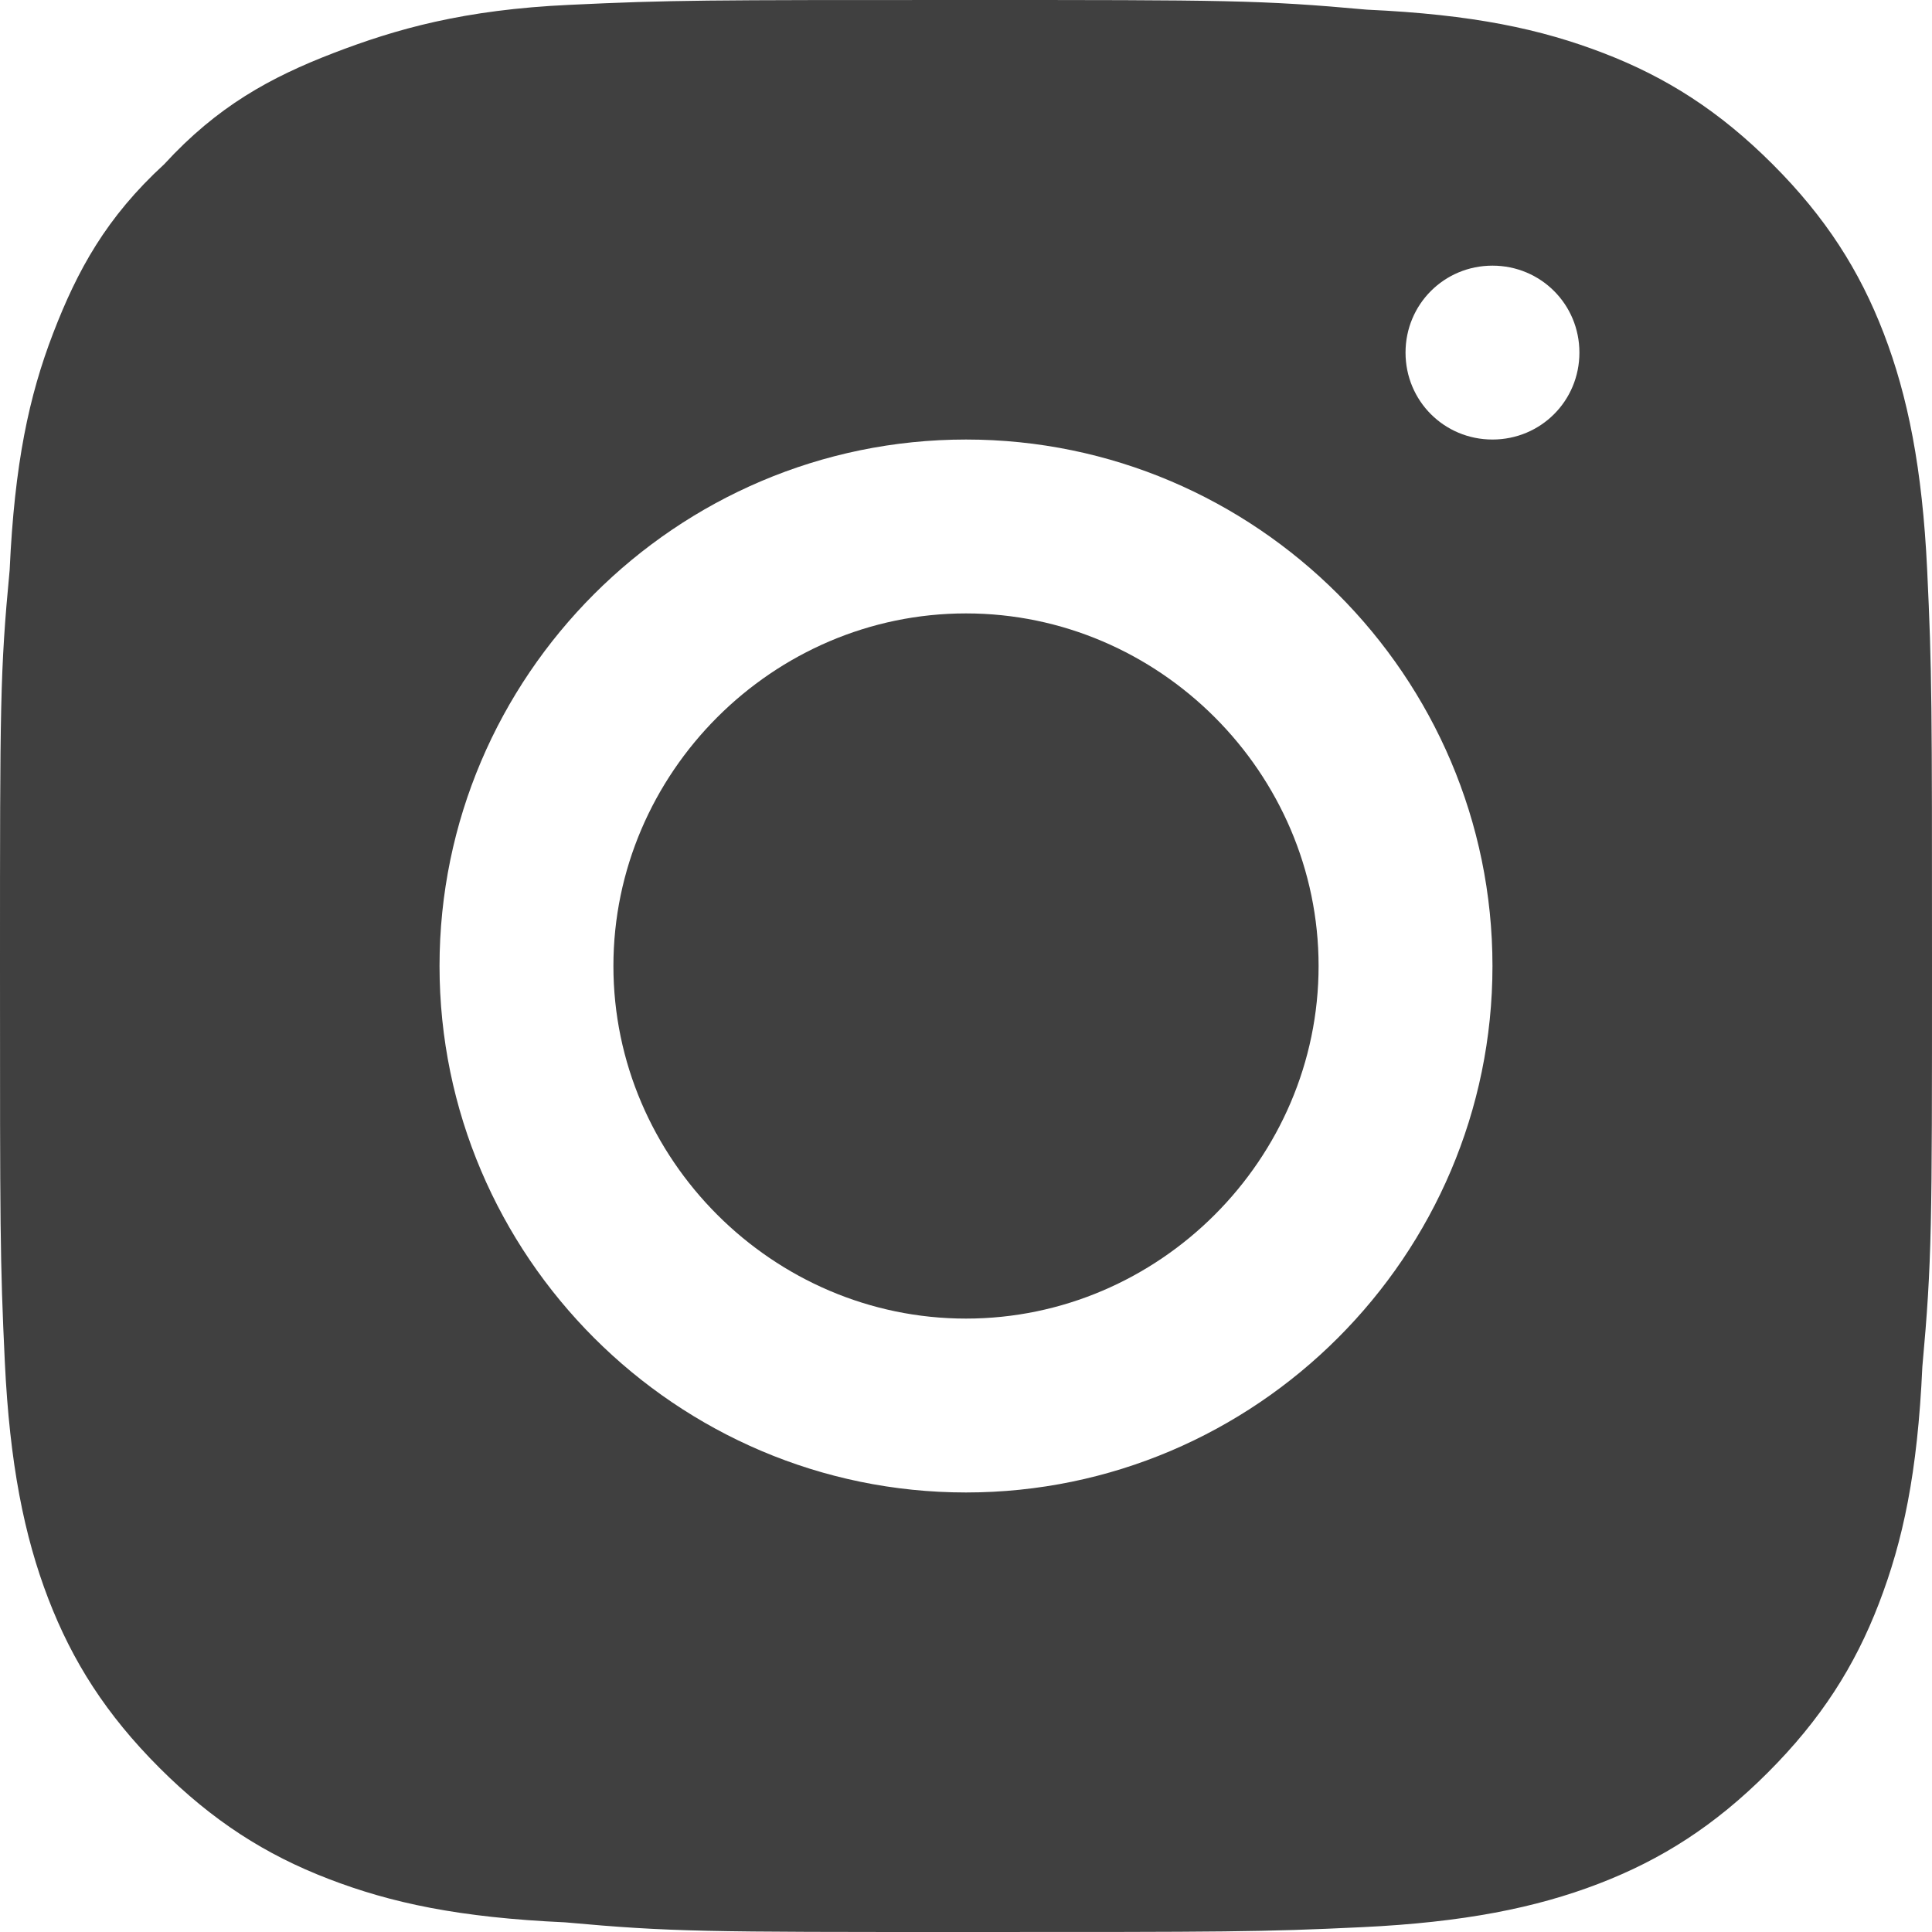
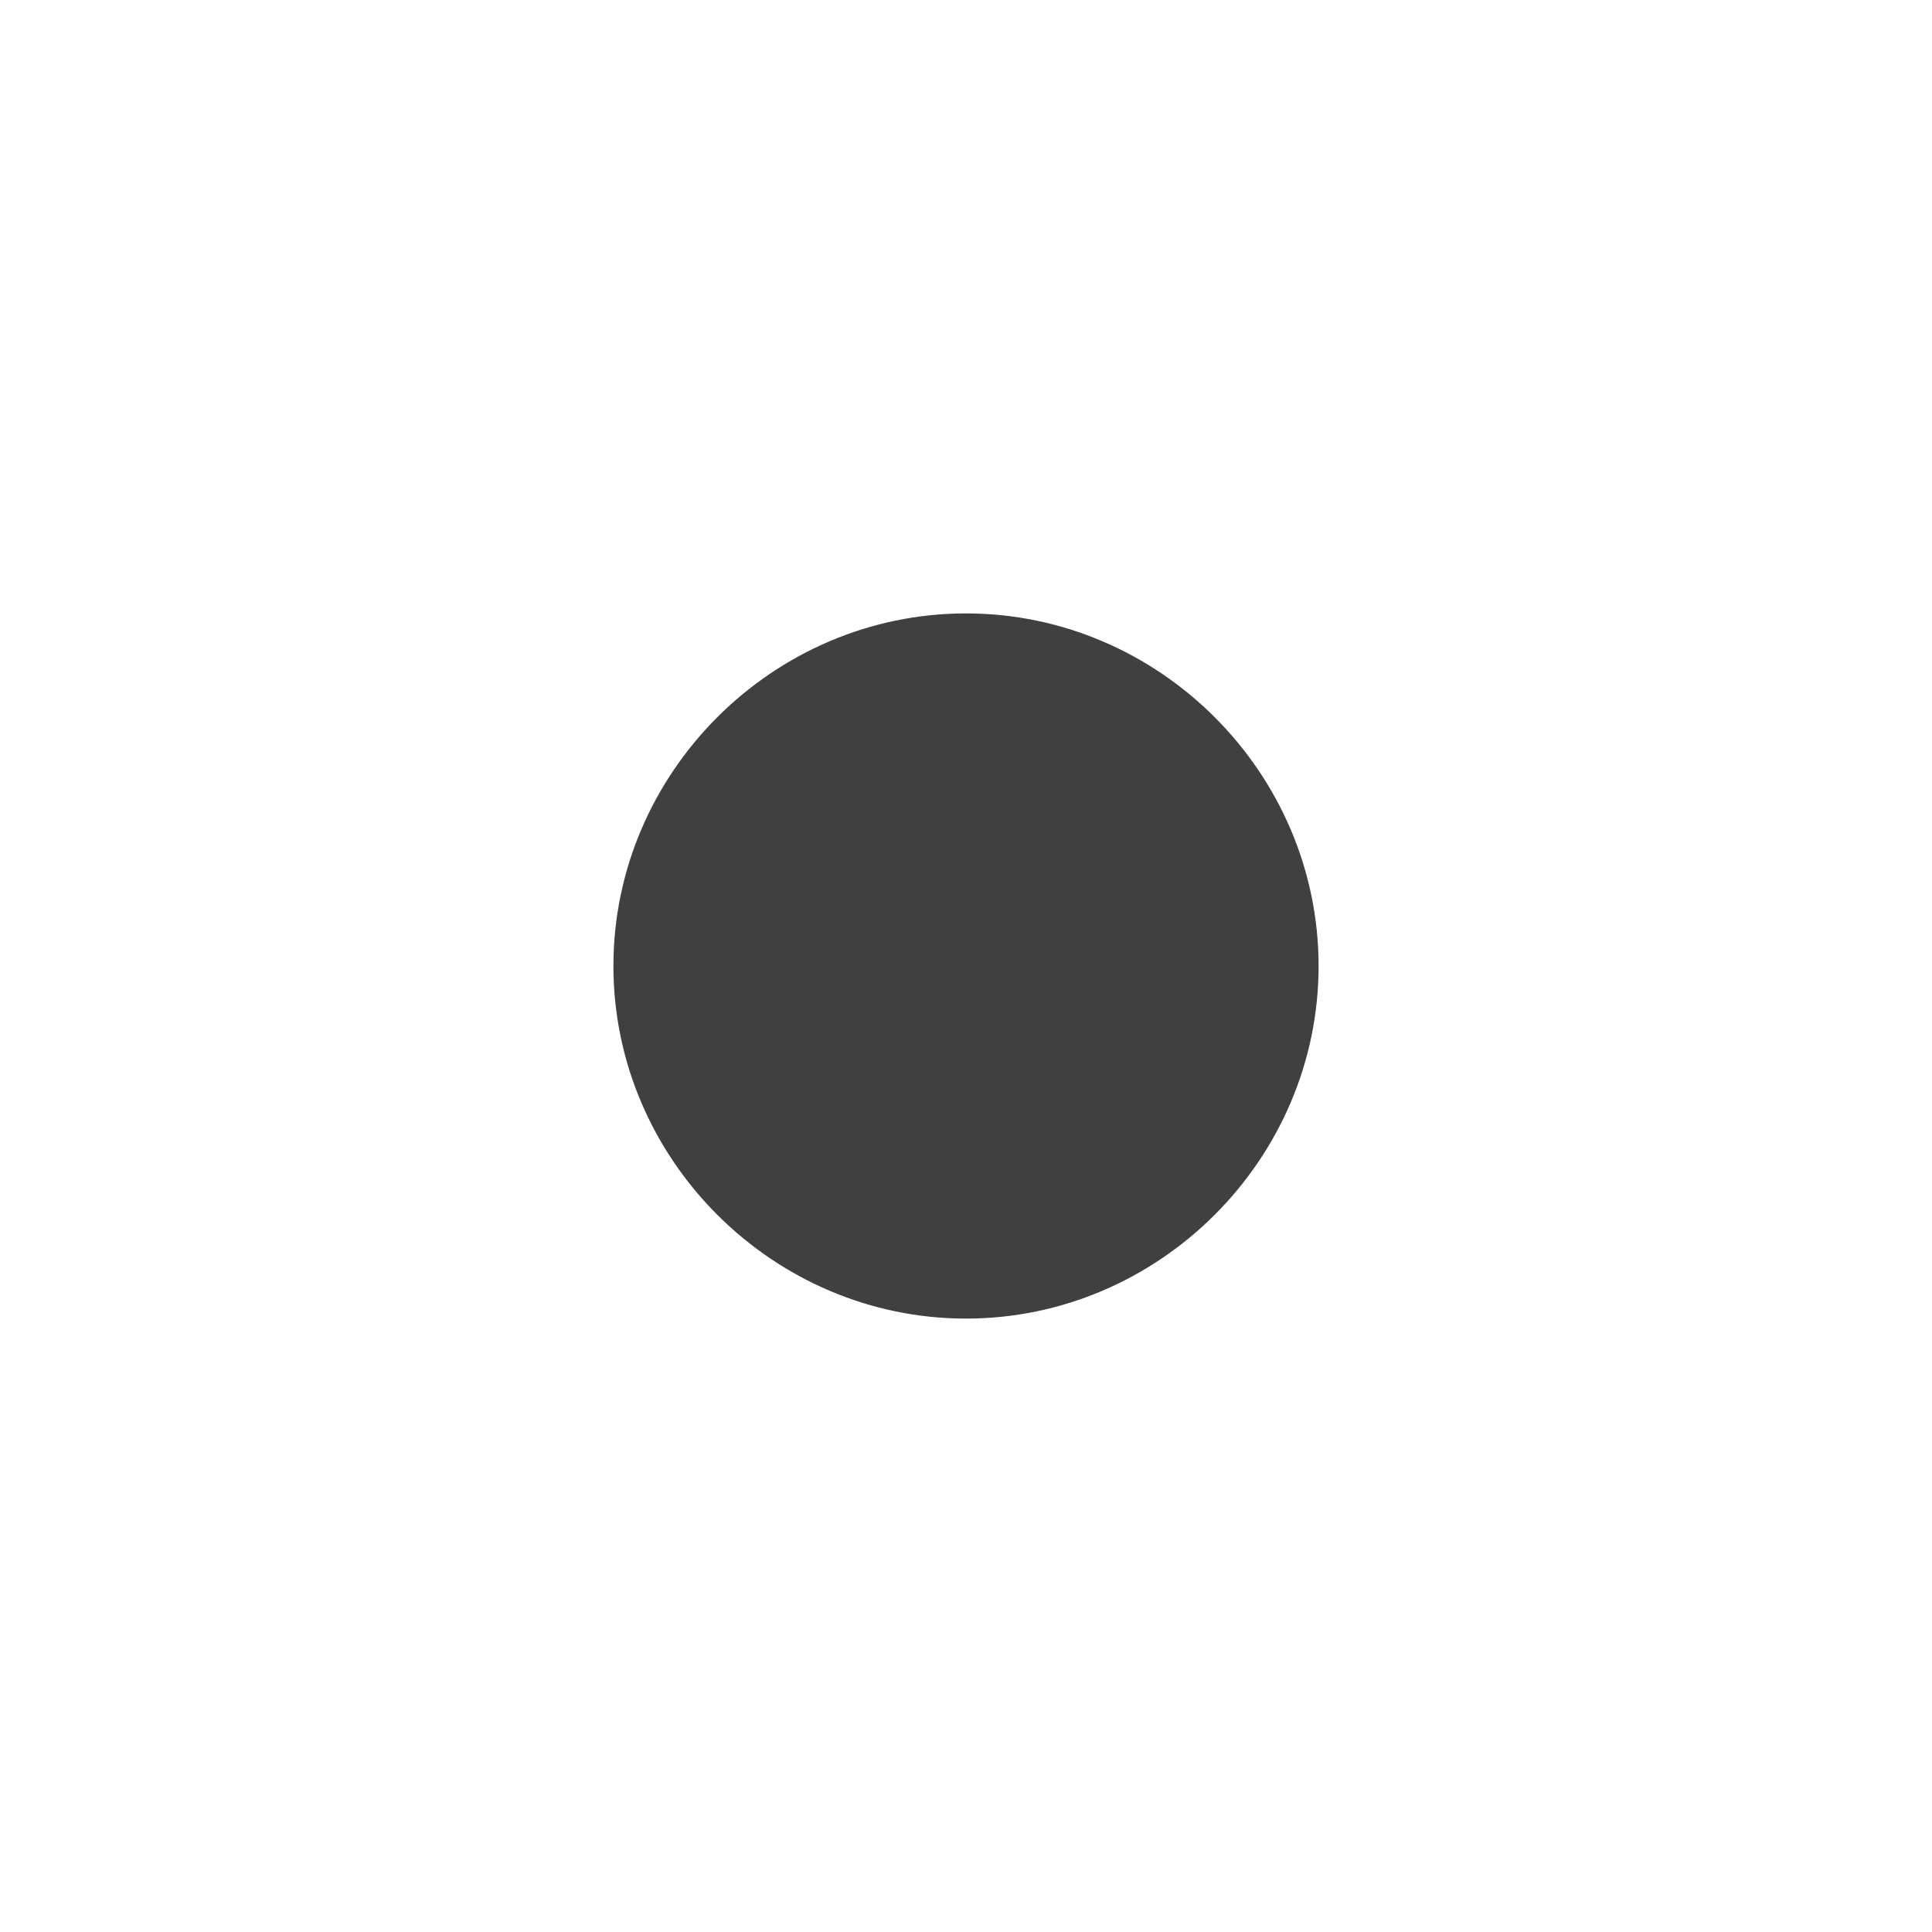
<svg xmlns="http://www.w3.org/2000/svg" id="Camada_1" x="0px" y="0px" viewBox="0 0 40 40" style="enable-background:new 0 0 40 40;" xml:space="preserve">
  <path style="fill:#404040;" d="M20,12.7c-4,0-7.3,3.3-7.3,7.3s3.3,7.3,7.3,7.3s7.3-3.3,7.3-7.3S24,12.7,20,12.7z" />
-   <path style="fill-rule:evenodd;clip-rule:evenodd;fill:#404040;" d="M20,0c-5.4,0-6.1,0-8.2,0.1C9.6,0.2,8.2,0.6,6.9,1.1 C5.6,1.6,4.5,2.2,3.4,3.4C2.2,4.5,1.6,5.6,1.1,6.9c-0.5,1.3-0.8,2.7-0.9,4.9C0,13.9,0,14.6,0,20s0,6.1,0.1,8.2 c0.1,2.1,0.4,3.6,0.9,4.9c0.5,1.3,1.2,2.4,2.3,3.5c1.1,1.1,2.2,1.8,3.5,2.3c1.3,0.5,2.7,0.8,4.9,0.9C13.9,40,14.6,40,20,40 s6.1,0,8.2-0.1c2.1-0.1,3.6-0.4,4.9-0.9c1.3-0.5,2.4-1.2,3.5-2.3c1.1-1.1,1.8-2.2,2.3-3.5c0.5-1.3,0.8-2.7,0.9-4.9 C40,26.1,40,25.4,40,20s0-6.1-0.1-8.2c-0.1-2.1-0.4-3.6-0.9-4.9c-0.5-1.3-1.2-2.4-2.3-3.5c-1.1-1.1-2.2-1.8-3.5-2.3 c-1.3-0.5-2.7-0.8-4.9-0.9C26.1,0,25.4,0,20,0z M9.1,20C9.1,14,14,9.1,20,9.1S30.9,14,30.9,20S26,30.9,20,30.9S9.1,26,9.1,20z  M30.9,9.1c1,0,1.8-0.8,1.8-1.8s-0.8-1.8-1.8-1.8c-1,0-1.8,0.8-1.8,1.8S29.9,9.1,30.9,9.1z" />
  <g />
  <g />
  <g />
  <g />
  <g />
  <g />
  <g />
  <g />
  <g />
  <g />
  <g />
  <g />
  <g />
  <g />
  <g />
</svg>